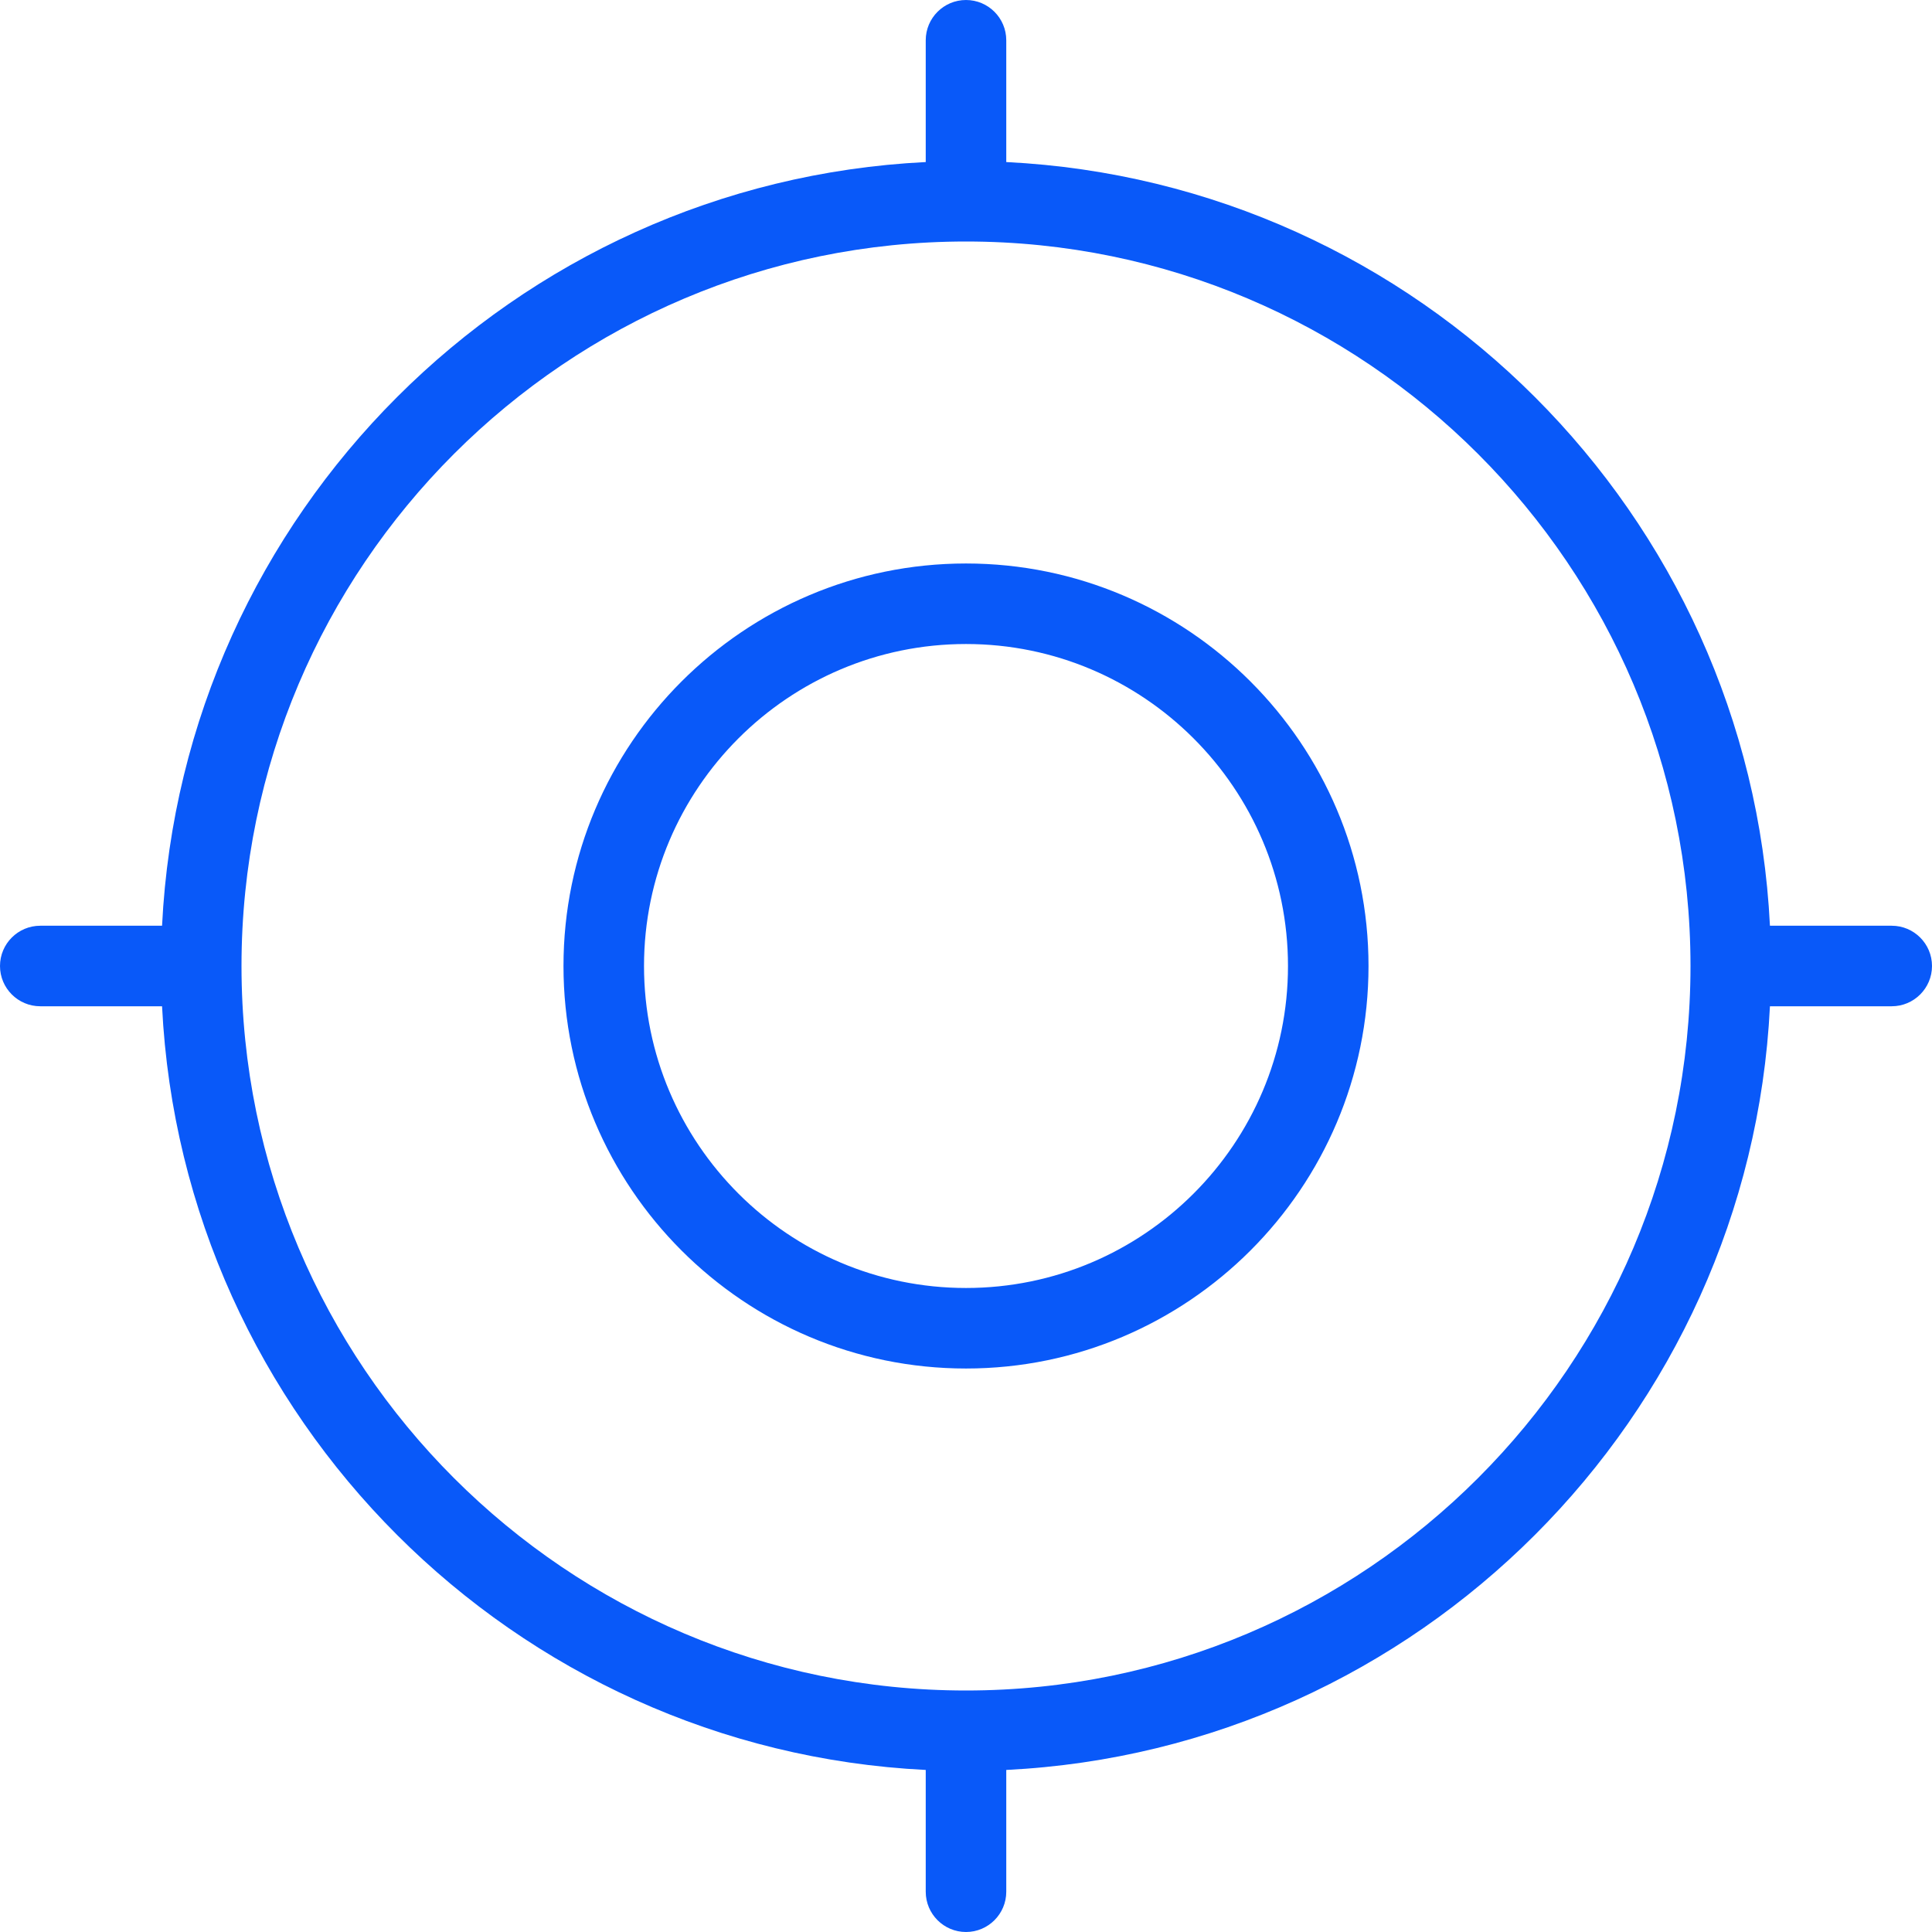
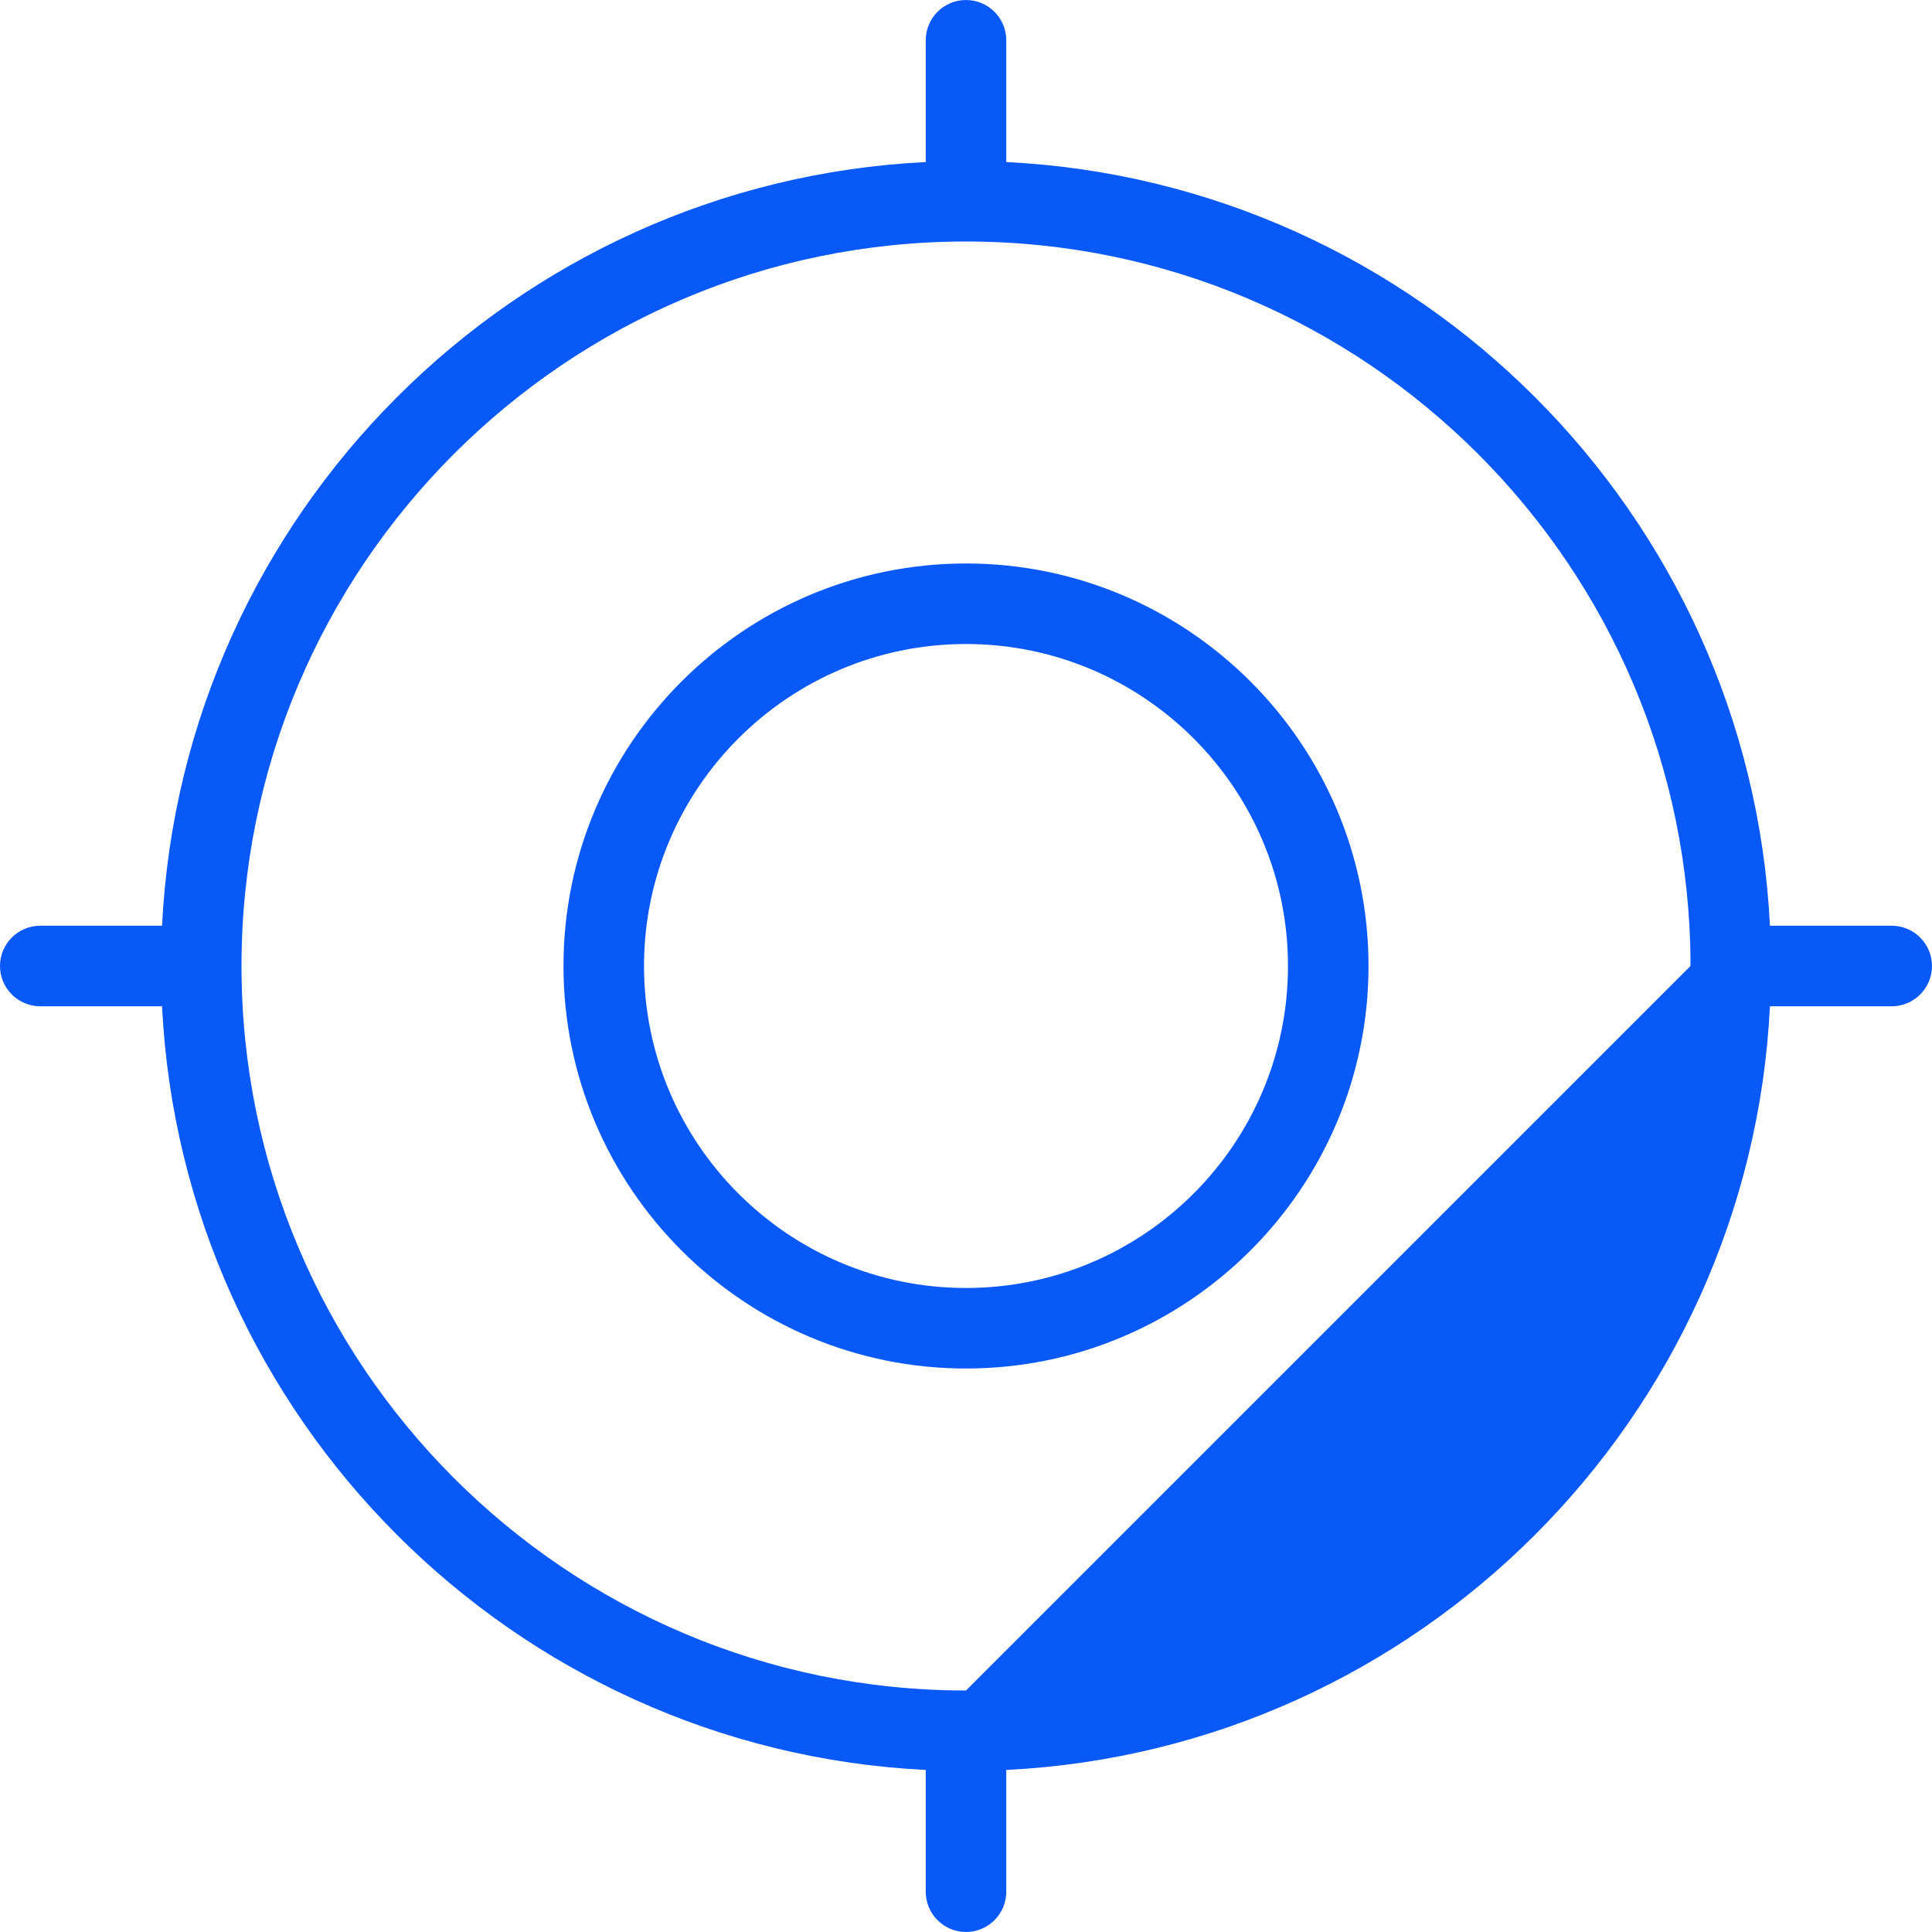
<svg xmlns="http://www.w3.org/2000/svg" width="50" height="50" viewBox="0 0 50 50" fill="none">
-   <path d="M25 14.583C19.256 14.583 14.583 19.256 14.583 25C14.583 30.744 19.256 35.417 25 35.417C30.744 35.417 35.417 30.744 35.417 25C35.417 19.256 30.744 14.583 25 14.583ZM25 33.333C20.404 33.333 16.667 29.596 16.667 25C16.667 20.404 20.404 16.667 25 16.667C29.596 16.667 33.333 20.404 33.333 25C33.333 29.596 29.596 33.333 25 33.333ZM48.958 23.958H45.806C45.279 13.298 36.702 4.721 26.042 4.194V1.042C26.042 0.467 25.575 0 25 0C24.425 0 23.958 0.467 23.958 1.042V4.194C13.298 4.721 4.721 13.298 4.194 23.958H1.042C0.467 23.958 0 24.425 0 25C0 25.575 0.467 26.042 1.042 26.042H4.194C4.721 36.702 13.298 45.279 23.958 45.806V48.958C23.958 49.533 24.425 50 25 50C25.575 50 26.042 49.533 26.042 48.958V45.806C36.702 45.279 45.279 36.7 45.806 26.042H48.958C49.533 26.042 50 25.575 50 25C50 24.425 49.533 23.958 48.958 23.958ZM25 43.75C14.662 43.75 6.25 35.34 6.25 25C6.25 14.66 14.662 6.25 25 6.25C35.337 6.25 43.75 14.66 43.75 25C43.75 35.34 35.337 43.75 25 43.75Z" fill="#0959F9" />
+   <path d="M25 14.583C19.256 14.583 14.583 19.256 14.583 25C14.583 30.744 19.256 35.417 25 35.417C30.744 35.417 35.417 30.744 35.417 25C35.417 19.256 30.744 14.583 25 14.583ZM25 33.333C20.404 33.333 16.667 29.596 16.667 25C16.667 20.404 20.404 16.667 25 16.667C29.596 16.667 33.333 20.404 33.333 25C33.333 29.596 29.596 33.333 25 33.333ZM48.958 23.958H45.806C45.279 13.298 36.702 4.721 26.042 4.194V1.042C26.042 0.467 25.575 0 25 0C24.425 0 23.958 0.467 23.958 1.042V4.194C13.298 4.721 4.721 13.298 4.194 23.958H1.042C0.467 23.958 0 24.425 0 25C0 25.575 0.467 26.042 1.042 26.042H4.194C4.721 36.702 13.298 45.279 23.958 45.806V48.958C23.958 49.533 24.425 50 25 50C25.575 50 26.042 49.533 26.042 48.958V45.806C36.702 45.279 45.279 36.7 45.806 26.042H48.958C49.533 26.042 50 25.575 50 25C50 24.425 49.533 23.958 48.958 23.958ZM25 43.75C14.662 43.75 6.25 35.34 6.25 25C6.25 14.66 14.662 6.25 25 6.25C35.337 6.25 43.75 14.66 43.75 25Z" fill="#0959F9" />
</svg>